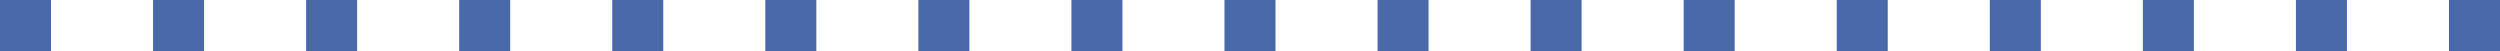
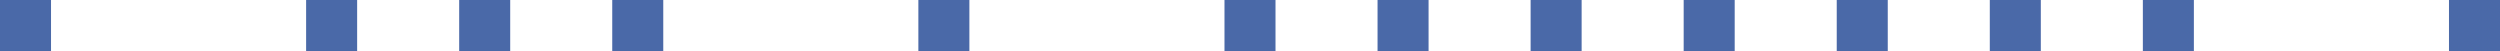
<svg xmlns="http://www.w3.org/2000/svg" viewBox="0 0 98 2">
  <g fill="#4a69a8">
    <path d="m0 0h2v2h-2z" />
-     <path d="m6 0h2v2h-2z" />
    <path d="m12 0h2v2h-2z" />
    <path d="m18 0h2v2h-2z" />
    <path d="m24 0h2v2h-2z" />
-     <path d="m30 0h2v2h-2z" />
    <path d="m36 0h2v2h-2z" />
-     <path d="m42 0h2v2h-2z" />
    <path d="m48 0h2v2h-2z" />
    <path d="m54 0h2v2h-2z" />
    <path d="m60 0h2v2h-2z" />
    <path d="m66 0h2v2h-2z" />
    <path d="m72 0h2v2h-2z" />
    <path d="m78 0h2v2h-2z" />
    <path d="m84 0h2v2h-2z" />
-     <path d="m90 0h2v2h-2z" />
    <path d="m96 0h2v2h-2z" />
  </g>
-   <path d="m0 0h98v2h-98z" fill="none" />
</svg>